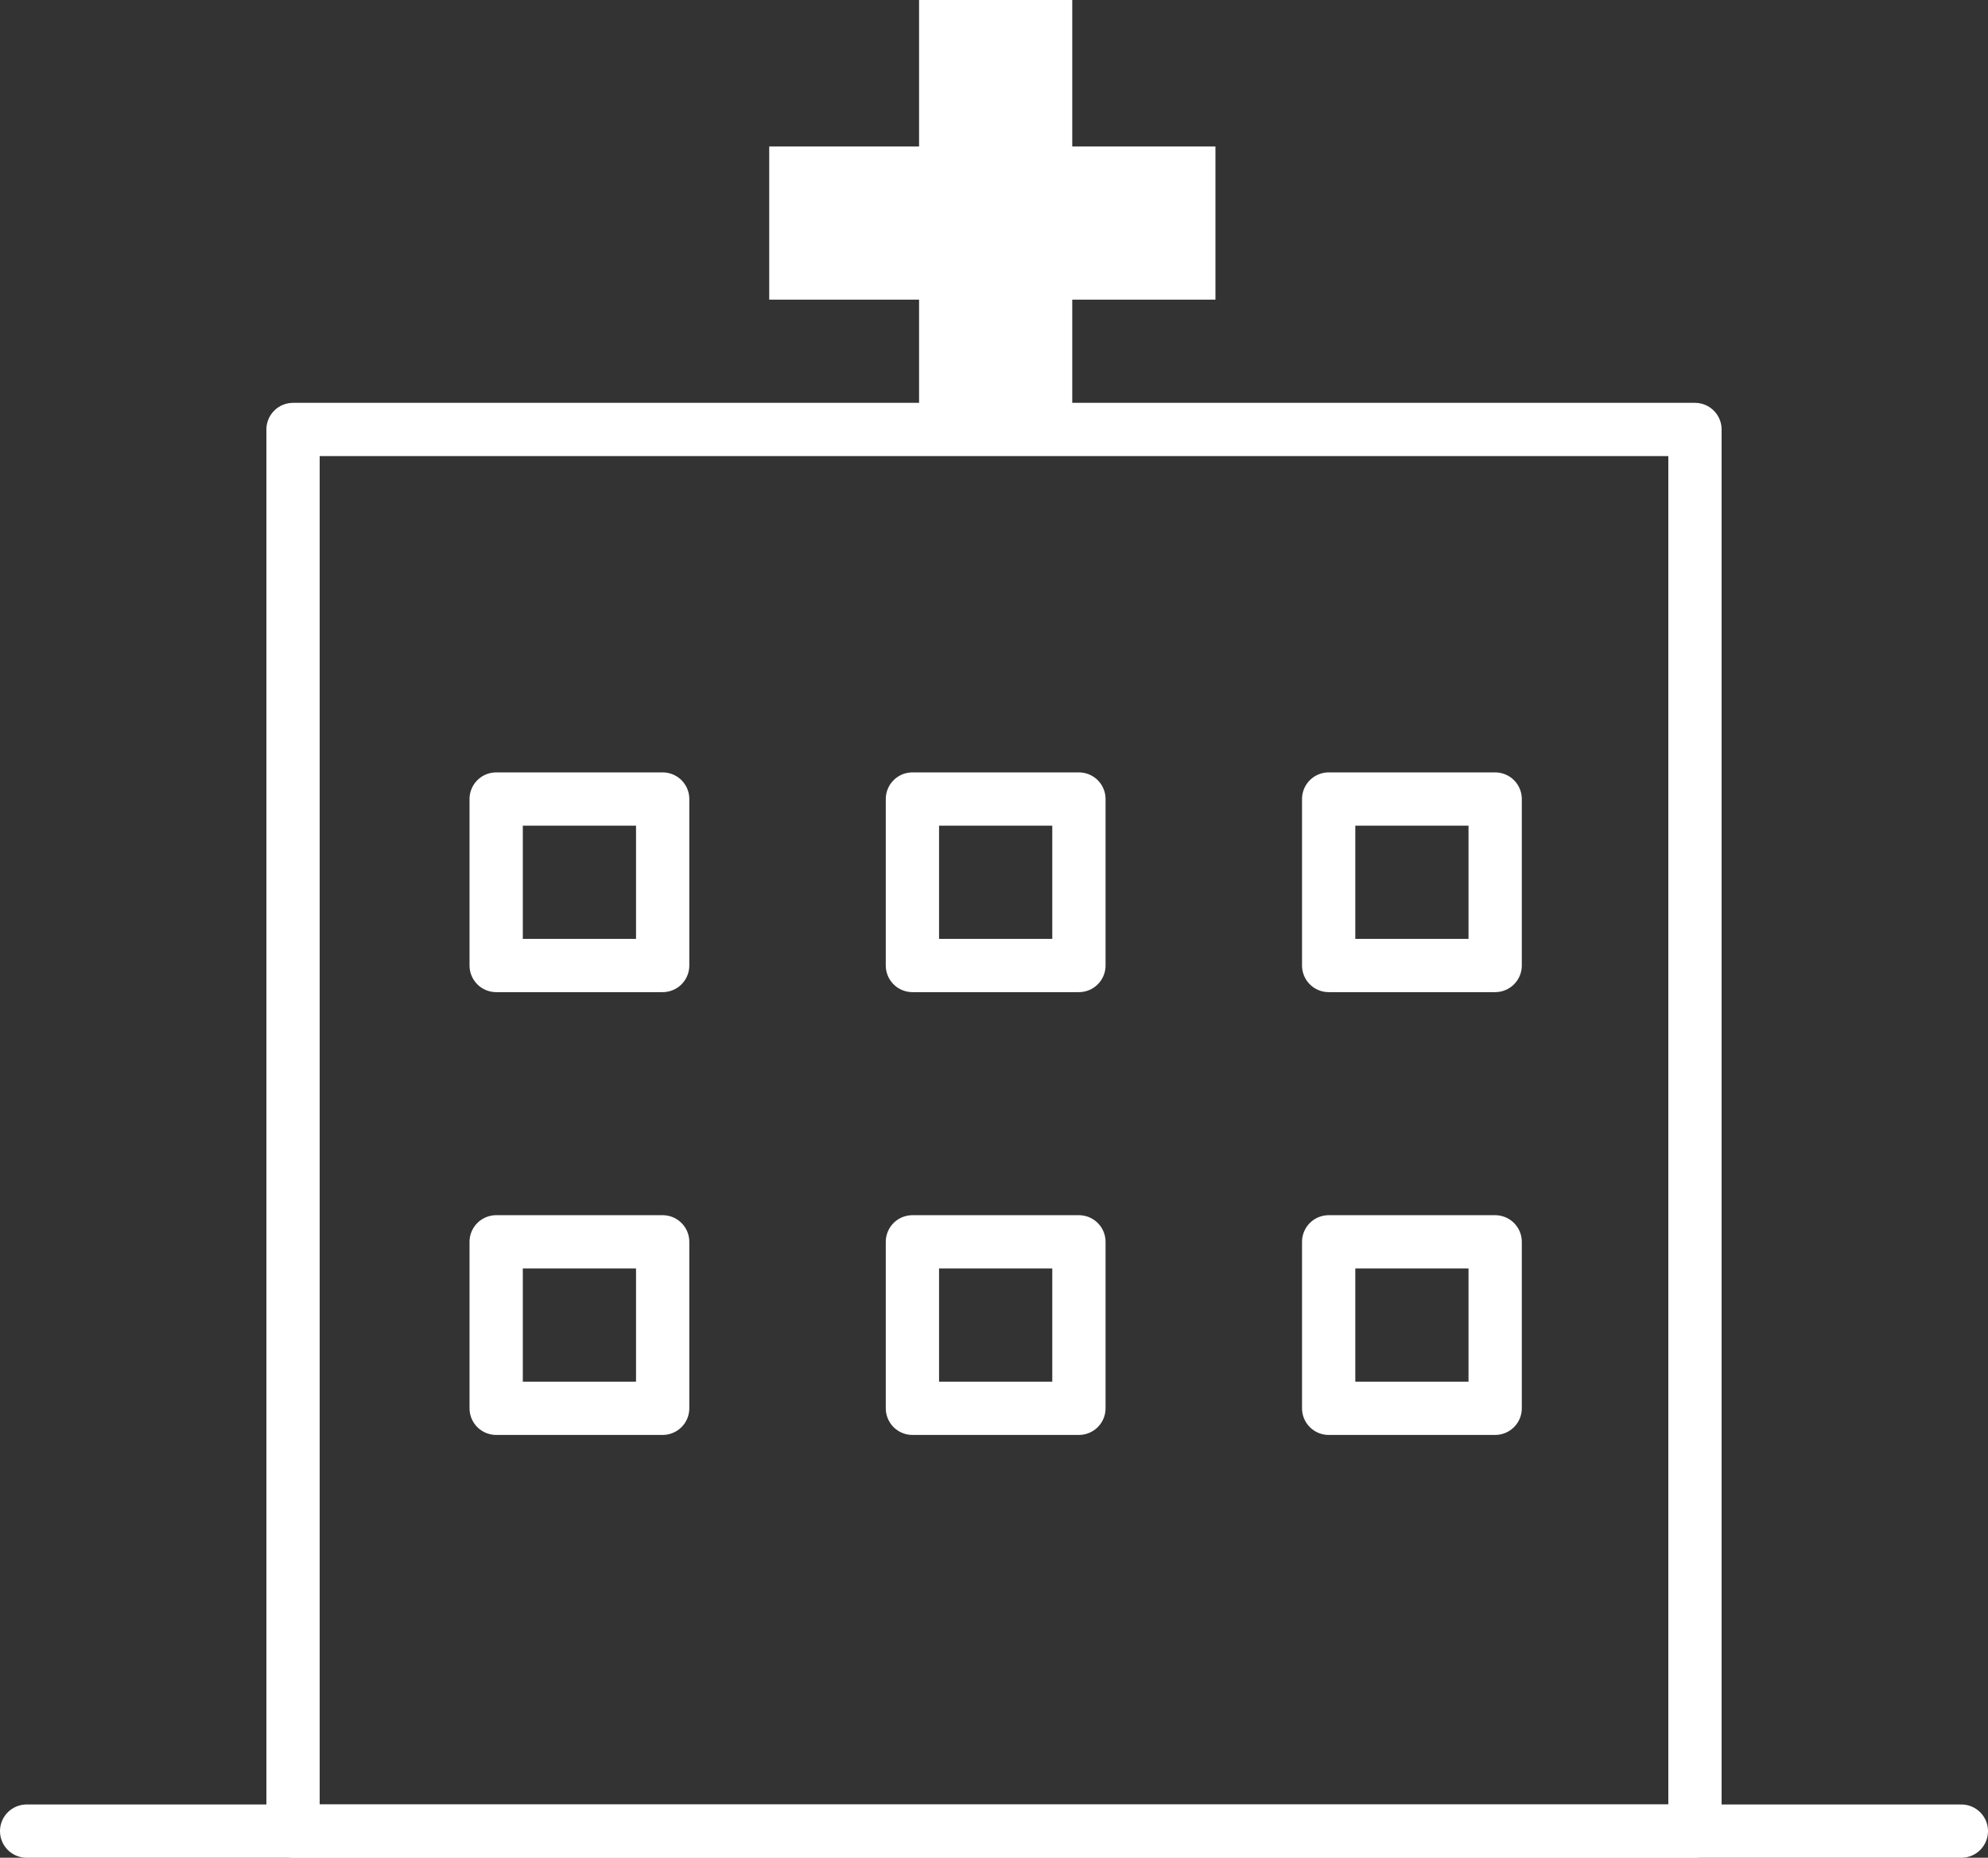
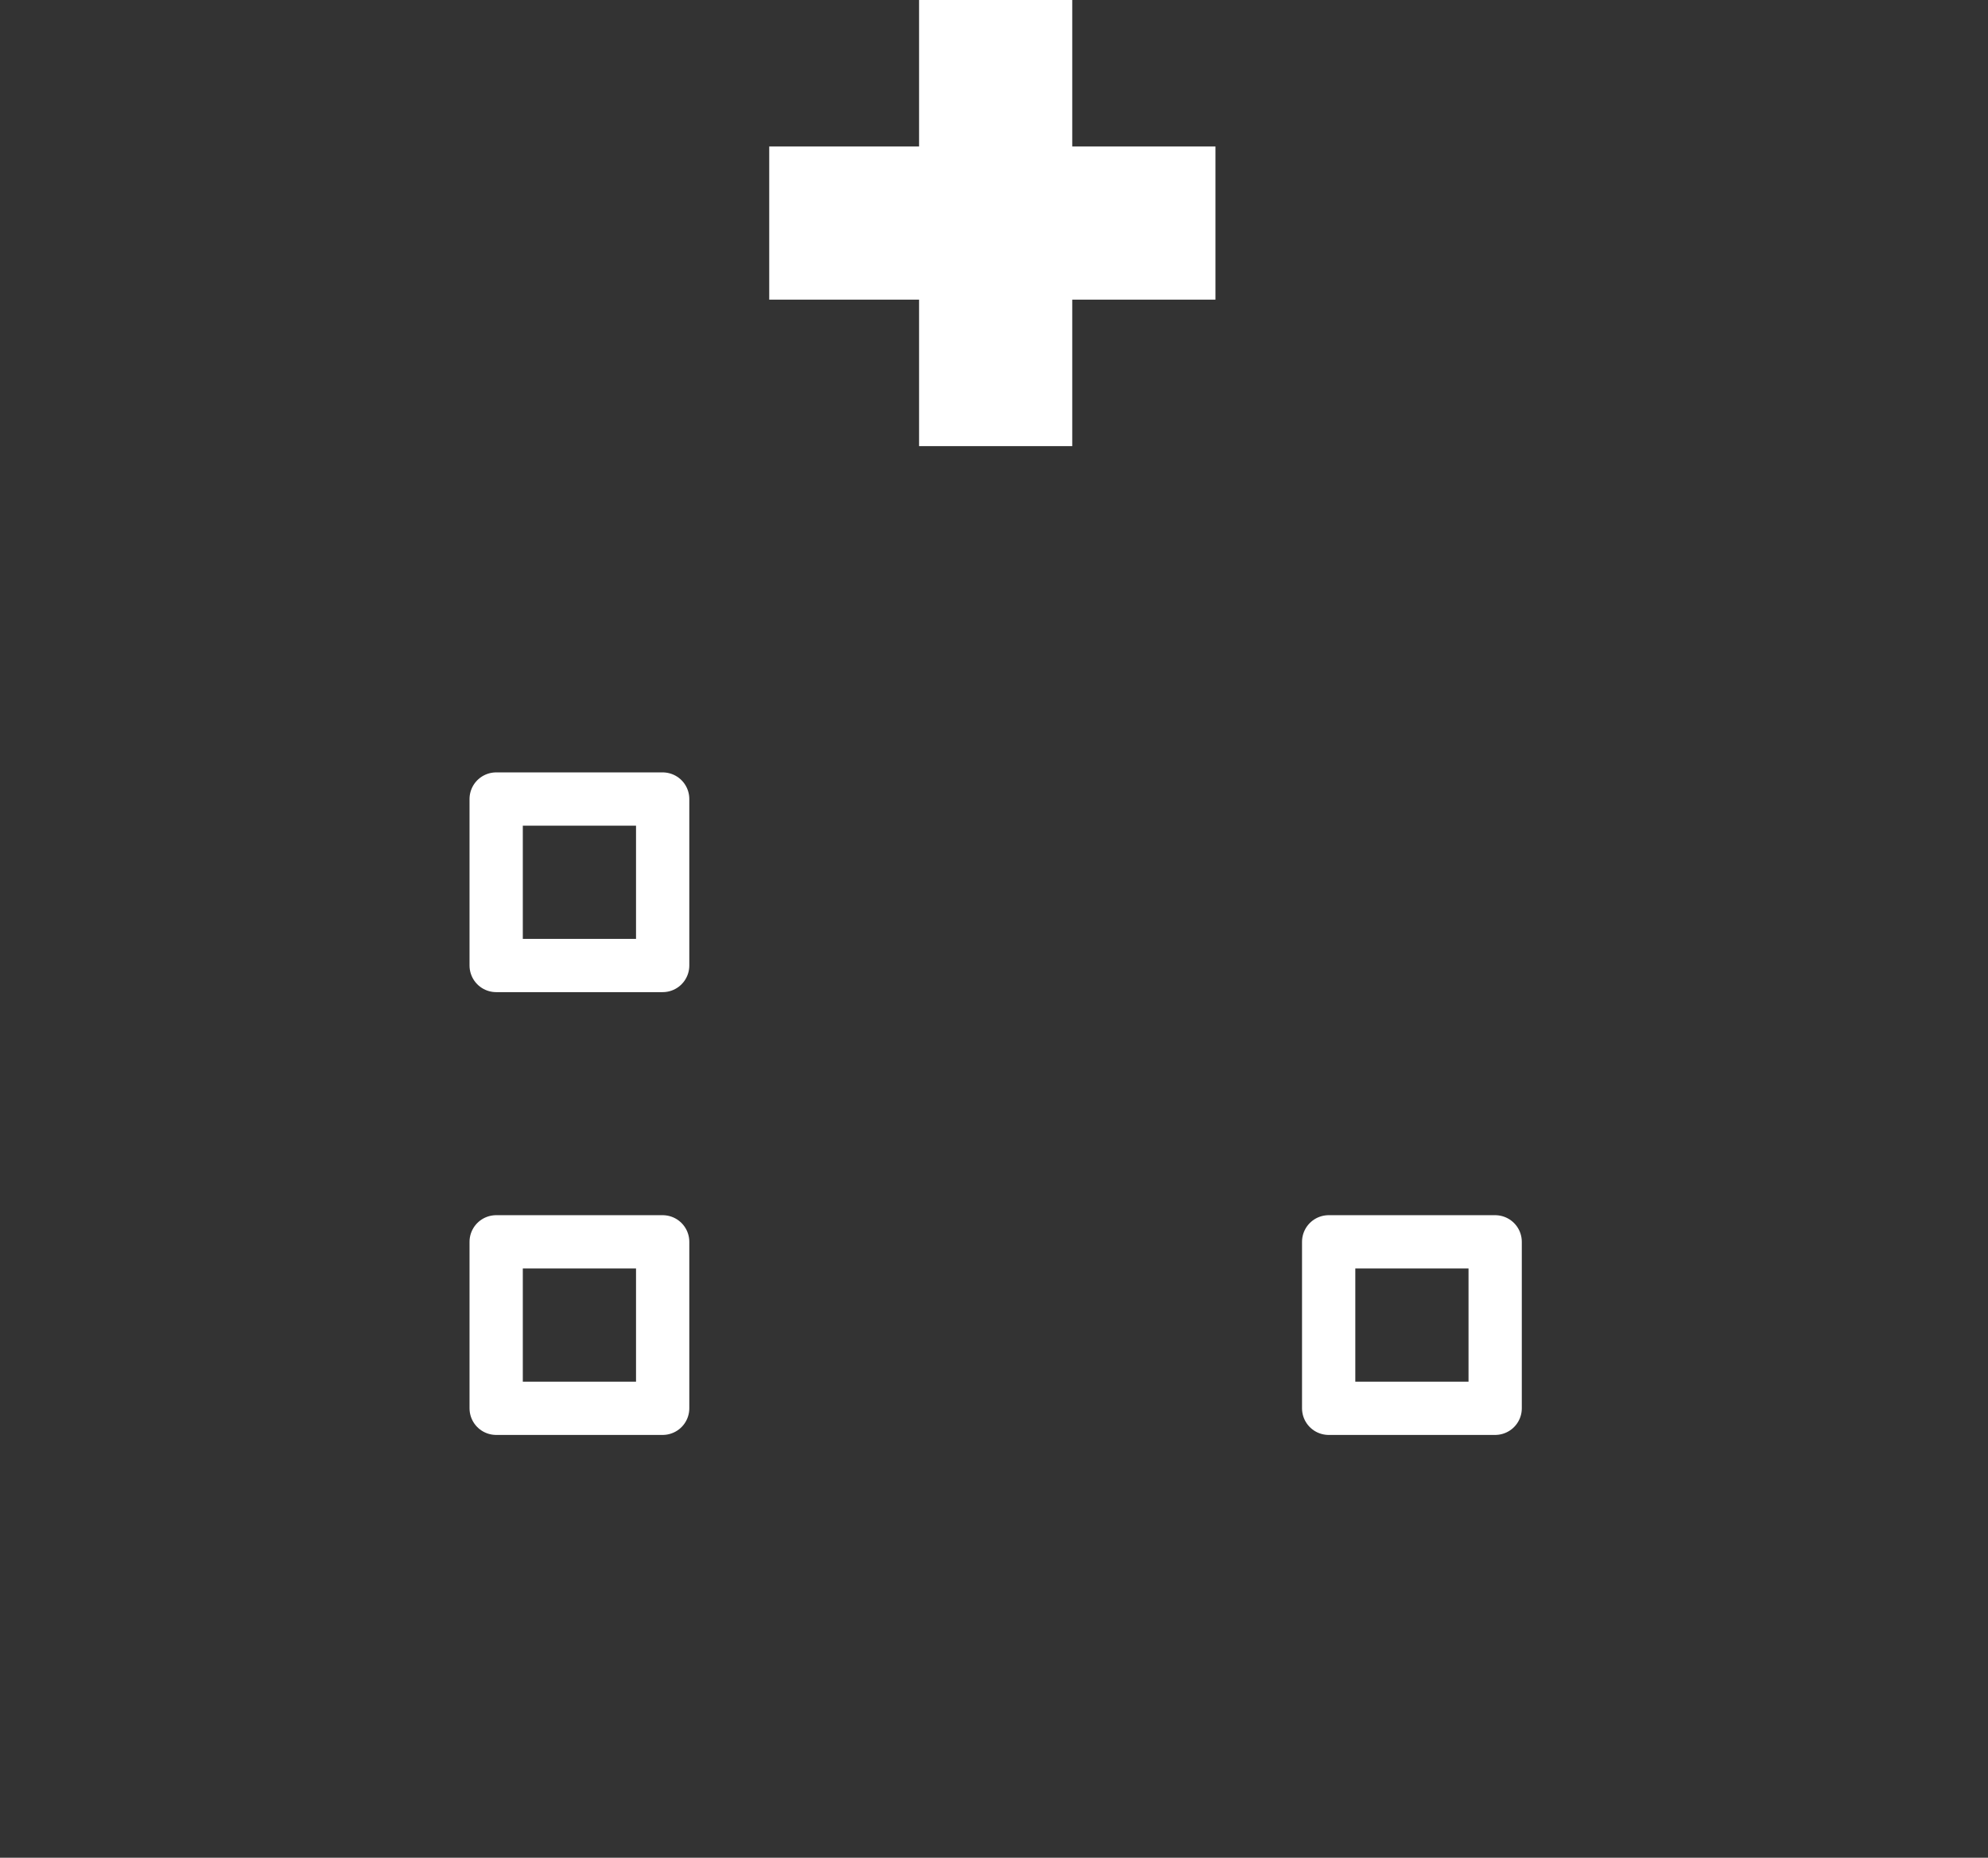
<svg xmlns="http://www.w3.org/2000/svg" xmlns:xlink="http://www.w3.org/1999/xlink" version="1.1" id="Layer_1" x="0px" y="0px" width="59.7px" height="55.8px" viewBox="0 0 59.7 55.8" style="enable-background:new 0 0 59.7 55.8;" xml:space="preserve">
  <rect x="0" y="0" width="59.7" height="55.8" fill="#333333" stroke="none" />
  <style type="text/css">
	
		.st0{clip-path:url(#SVGID_00000139976160727500012450000008401538363010546363_);fill:none;stroke:#FFFFFF;stroke-width:1.6;stroke-linecap:round;stroke-linejoin:round;stroke-miterlimit:10;}
	.st1{fill:#FFFFFF;}
	
		.st2{clip-path:url(#SVGID_00000167366531986386565790000014588329344154222227_);fill:none;stroke:#FFFFFF;stroke-width:1.6;stroke-linecap:round;stroke-linejoin:round;stroke-miterlimit:10;}
	.st3{fill:none;stroke:#FFFFFF;stroke-width:1.6;stroke-linecap:round;stroke-linejoin:round;stroke-miterlimit:10;}
</style>
  <g>
    <defs>
      <rect id="SVGID_1_" y="0" width="59.7" height="55.8" />
    </defs>
    <clipPath id="SVGID_00000010277540098545497970000012345410797211526031_">
      <use xlink:href="#SVGID_1_" style="overflow:visible;" />
    </clipPath>
-     <rect x="8.8" y="12.9" style="clip-path:url(#SVGID_00000010277540098545497970000012345410797211526031_);fill:none;stroke:#FFFFFF;stroke-width:1.6;stroke-linecap:round;stroke-linejoin:round;stroke-miterlimit:10;" width="42.1" height="42.1" />
  </g>
  <rect x="27.6" y="0" class="st1" width="4.6" height="13.4" />
  <rect x="23.1" y="4.4" class="st1" width="13.4" height="4.6" />
  <g>
    <defs>
      <rect id="SVGID_00000136405391249936547430000001585677839985734299_" y="0" width="59.7" height="55.8" />
    </defs>
    <clipPath id="SVGID_00000135659522641590830200000010184170169136122805_">
      <use xlink:href="#SVGID_00000136405391249936547430000001585677839985734299_" style="overflow:visible;" />
    </clipPath>
-     <line style="clip-path:url(#SVGID_00000135659522641590830200000010184170169136122805_);fill:none;stroke:#FFFFFF;stroke-width:1.6;stroke-linecap:round;stroke-linejoin:round;stroke-miterlimit:10;" x1="0.8" y1="55" x2="58.9" y2="55" />
  </g>
  <rect x="14.9" y="24" class="st3" width="5" height="5" />
  <rect x="14.9" y="37.3" class="st3" width="5" height="5" />
-   <rect x="27.4" y="24" class="st3" width="5" height="5" />
-   <rect x="27.4" y="37.3" class="st3" width="5" height="5" />
-   <rect x="39.9" y="24" class="st3" width="5" height="5" />
  <rect x="39.9" y="37.3" class="st3" width="5" height="5" />
</svg>